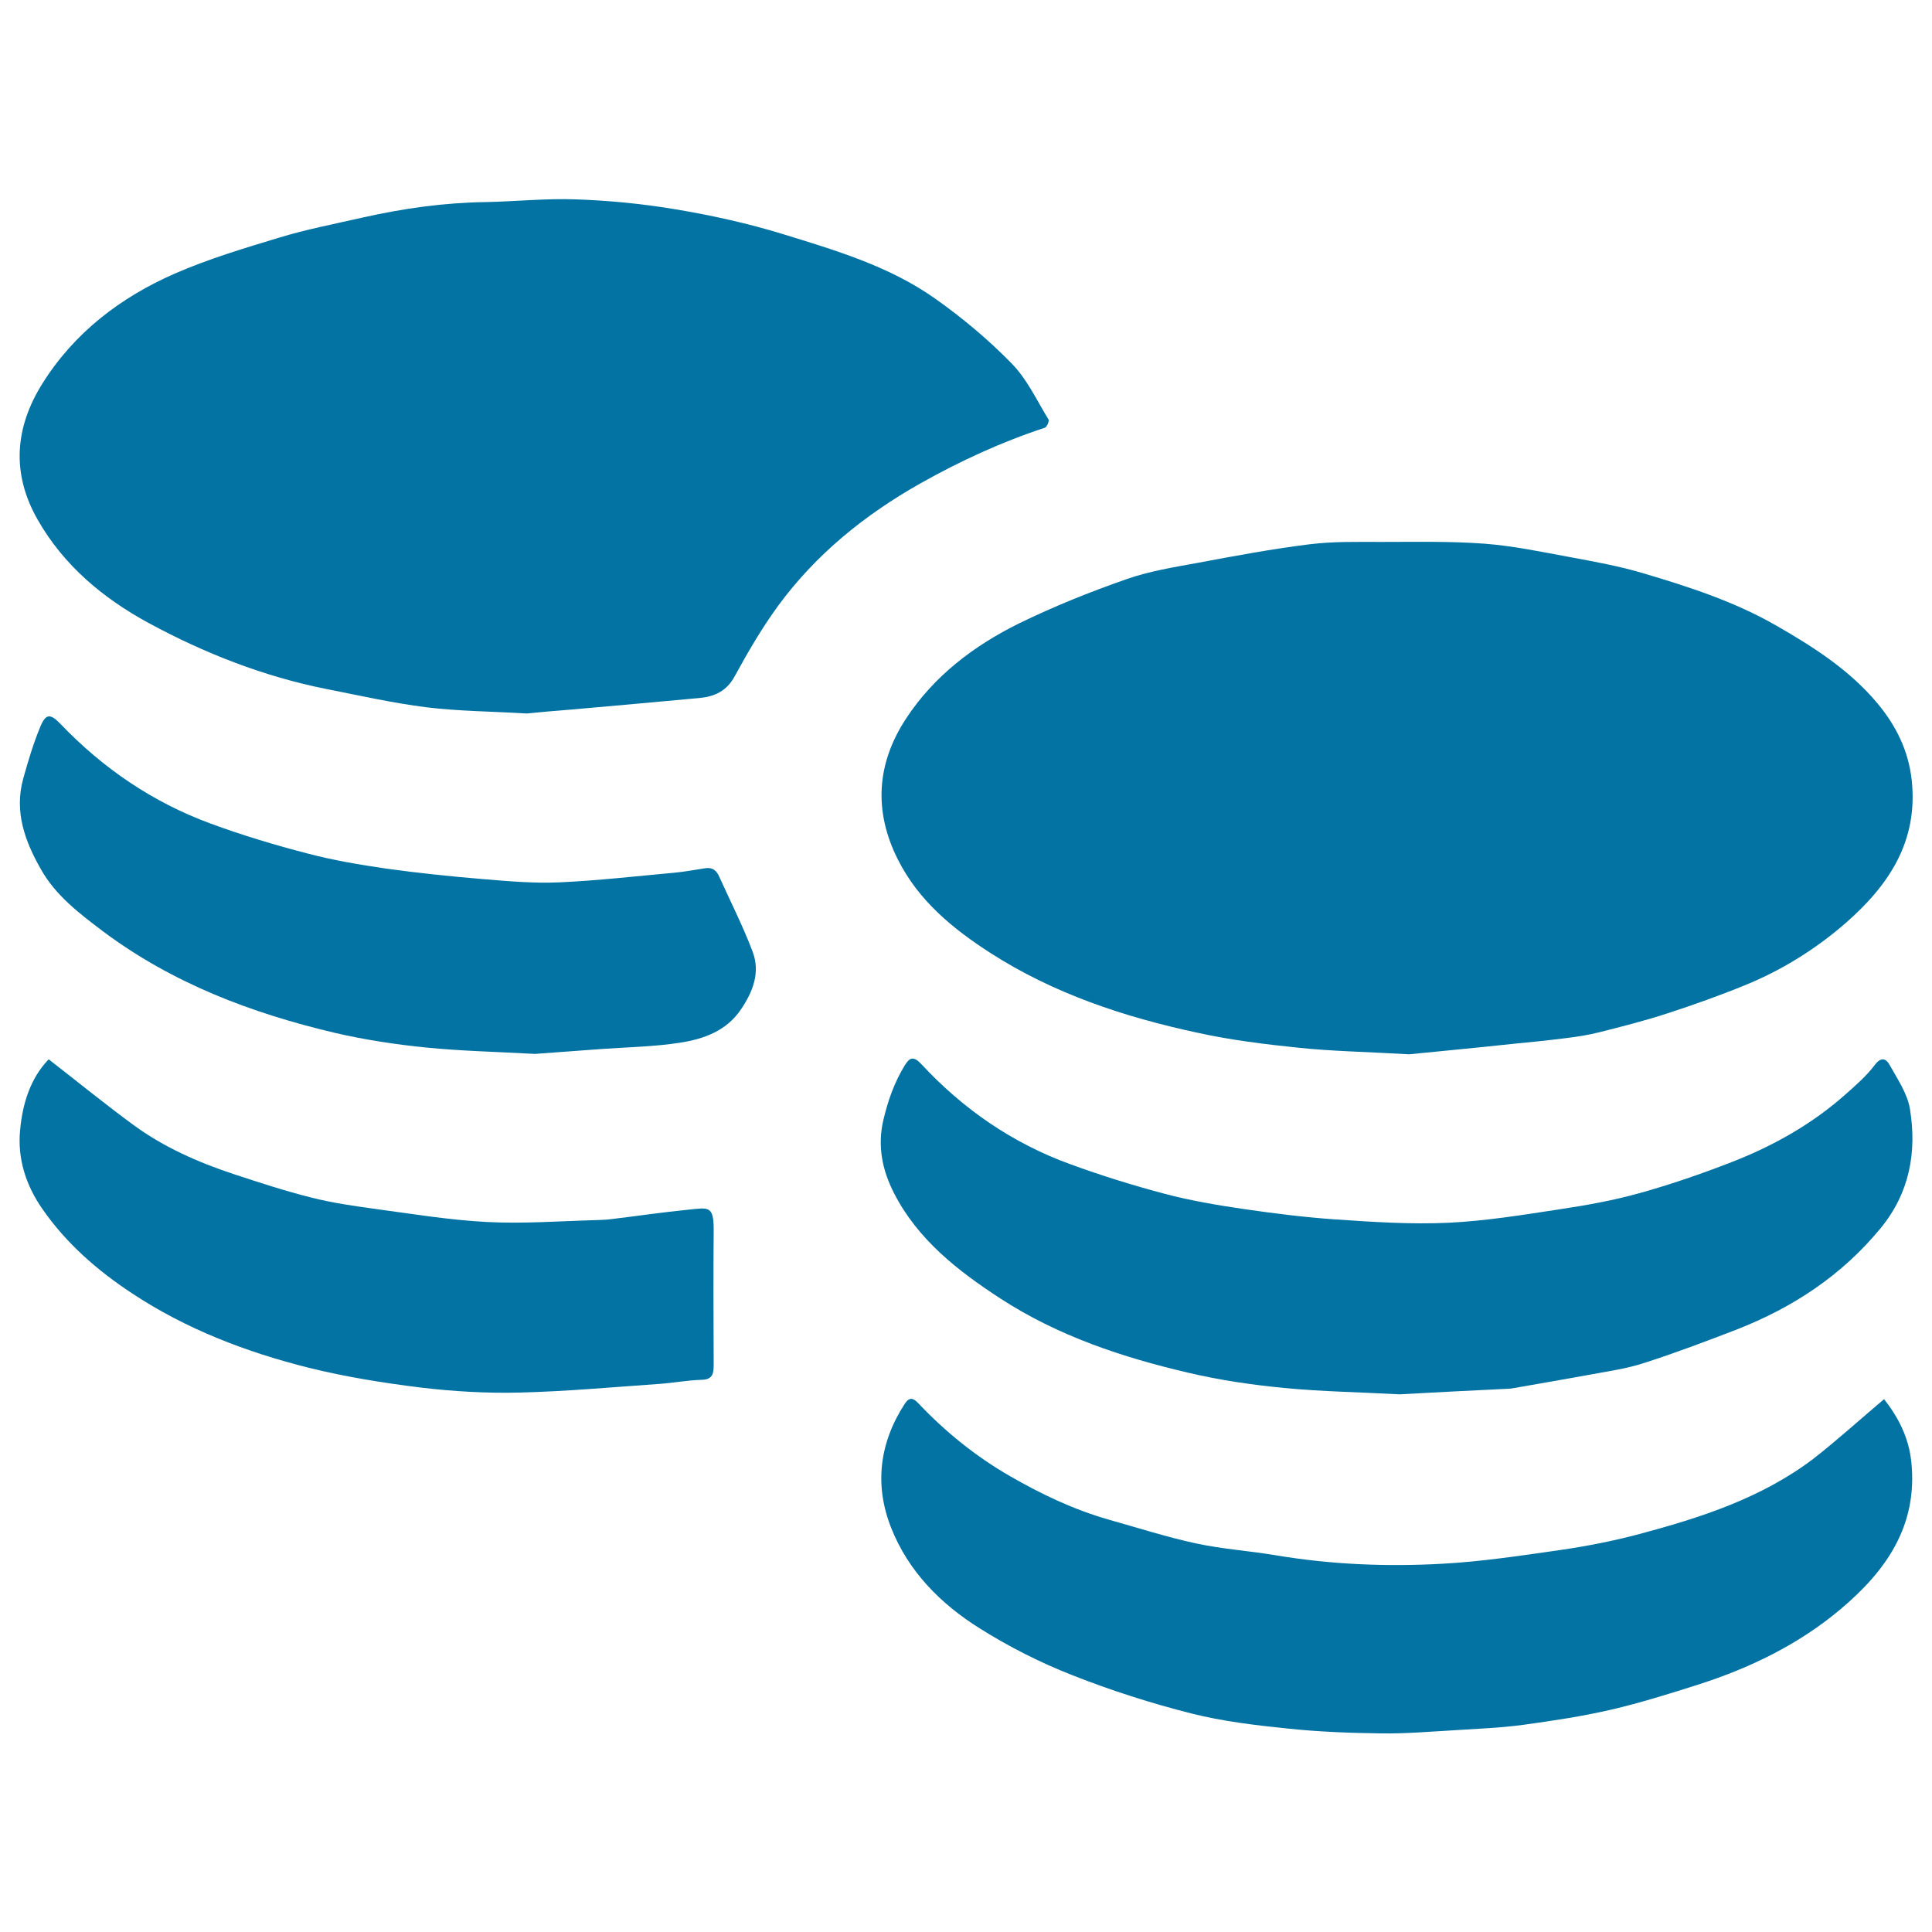
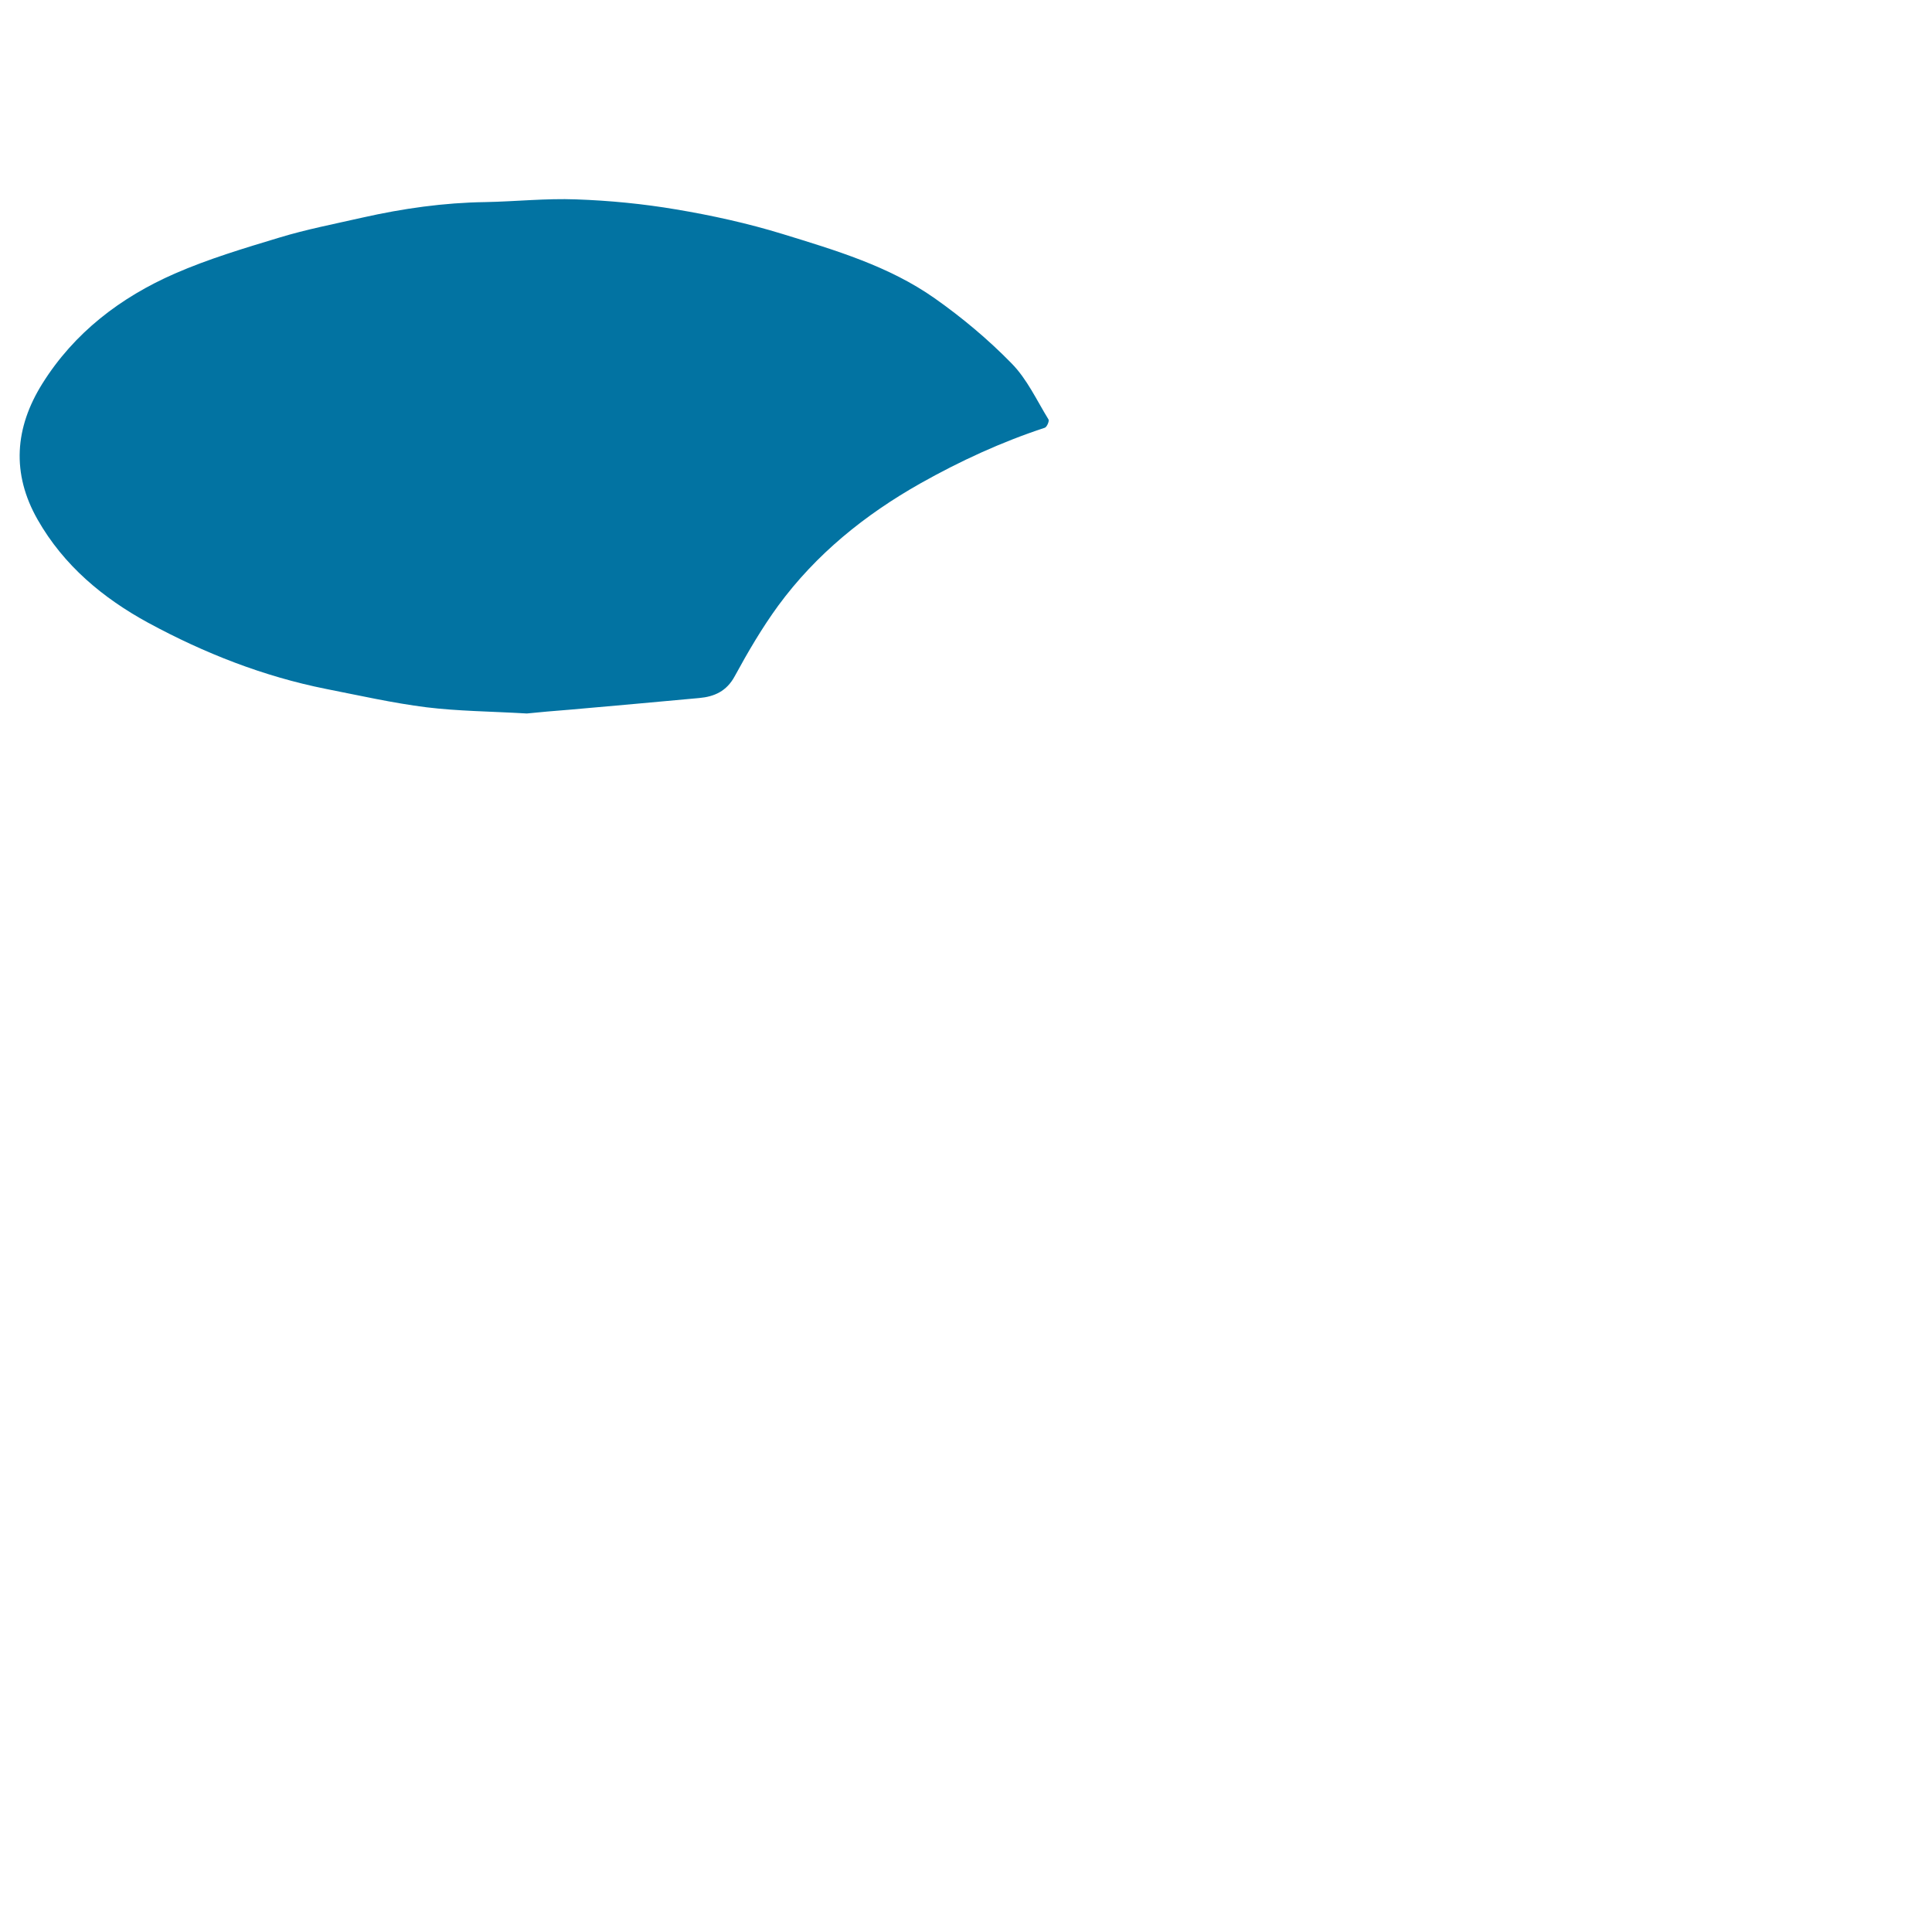
<svg xmlns="http://www.w3.org/2000/svg" viewBox="0 0 1000 1000" style="fill:#0273a2">
  <title>Registration Cross Margin SVG icon</title>
-   <path d="M729.4,545.7c-22.9-1.3-40.2-1.6-57.3-3.4c-17.6-1.8-35.3-4-52.5-7.8c-37.7-8.1-74.2-20.2-106.9-41.2c-19.4-12.5-37.1-26.9-47.9-48.3c-12.8-25.3-11-50,4.2-73.1c14.4-22,35.1-37.7,58.4-49.2c18-8.8,36.7-16.3,55.6-22.9c11.9-4.2,24.6-6.2,37.1-8.5c19.2-3.6,38.5-7.2,57.9-9.6c12.2-1.5,24.6-1.2,36.9-1.2c17.8,0,35.6-0.4,53.3,0.9c14.8,1.1,29.5,4.2,44.1,6.9c12.9,2.4,25.9,4.7,38.5,8.5c23.6,7,47,14.6,68.6,27c19.3,11.1,38,23,52.4,40.3c9.5,11.4,16,24.3,17.7,39.7c3.4,31.7-11.8,54.3-34,73.8c-15.6,13.6-33.1,24.5-52.2,32.3c-13.2,5.4-26.7,10.2-40.2,14.6c-11.6,3.8-23.5,6.8-35.3,9.8c-5.6,1.4-11.3,2.3-17,3c-9.6,1.2-19.1,2.2-28.7,3.1C762.6,542.5,743.2,544.3,729.4,545.7z" />
  <path d="M272.7,369.3c-18.9-1.1-35.5-1.2-51.9-3.2c-17.5-2.2-34.7-6.1-52-9.5c-32.5-6.5-63-18.5-92-34.2c-23.5-12.8-43.8-29.7-57.3-53.4c-13.7-24-11.8-47.7,2.4-70.4c16.5-26.4,40.5-44.7,68.6-57c17.4-7.6,35.8-13.1,54-18.6c14.1-4.3,28.7-7.1,43.2-10.4c20.9-4.7,42-7.7,63.5-8c15.7-0.3,31.4-2,47-1.4c17.3,0.6,34.7,2.3,51.8,5.2c18.5,3.1,37.1,7.2,55,12.7c27.3,8.4,55.1,16.6,78.8,33.3c14.2,10,27.7,21.3,39.8,33.7c8,8.1,13,19.1,19.1,29c0.5,0.8-0.8,3.9-1.9,4.3c-22.5,7.4-43.8,17.2-64.4,28.8c-28.7,16.2-54,36.6-73.6,63.3c-8.4,11.5-15.7,24-22.5,36.5c-4.2,7.8-10.6,10.6-18.4,11.3c-22.2,2.1-44.4,4-66.6,6C287.1,367.9,278.7,368.7,272.7,369.3z" />
-   <path d="M724.4,721.7c-20.3-1.1-40.1-1.4-59.8-3.3c-16.5-1.6-33.1-4-49.2-7.8c-34.4-8-67.8-19.1-97.6-38.5c-22-14.3-42.8-30.5-55.1-54.6c-6-11.8-8.7-24.3-5.4-38.1c2.4-10,5.6-19.1,10.9-27.8c2.6-4.3,4.6-5.1,8.6-0.9c21.6,23.3,47.2,41,77.2,51.9c16.1,5.9,32.6,11,49.2,15.4c13.3,3.5,27,5.8,40.6,7.8c15.8,2.3,31.8,4.3,47.8,5.4c19.3,1.3,38.7,2.6,58,1.7c19.1-0.9,38.2-4,57.2-6.9c14-2.1,28.1-4.6,41.7-8.4c16.2-4.5,32.1-10,47.8-16.1c21.6-8.4,41.7-19.7,59.1-35.2c5.3-4.7,10.8-9.5,15-15.1c3.3-4.4,5.9-3.2,7.6-0.1c4.1,7.4,9.3,14.9,10.6,23c3.6,22.3-0.2,43.3-15.1,61.5c-20.1,24.5-45.5,41.2-74.7,52.6c-15.8,6.1-31.7,12.1-47.9,17.3c-8.8,2.9-18.2,4.2-27.3,5.9c-13.6,2.5-27.2,4.8-40.8,7.2c-0.6,0.1-1.3,0.2-1.9,0.2C761.7,719.7,742.8,720.7,724.4,721.7z" />
-   <path d="M975.2,724.2c7.6,9.7,12.8,20.1,14.1,32.5c3.4,33-13,56.3-36.5,76.1c-21.8,18.4-47.1,30.6-74,39.2c-14.8,4.7-29.7,9.4-44.8,12.9c-15.1,3.5-30.5,5.8-45.8,7.9c-11.9,1.6-23.9,2-35.9,2.8c-12.4,0.7-24.9,1.8-37.4,1.6c-16.1-0.2-32.3-0.8-48.3-2.5c-16.7-1.7-33.6-3.7-49.9-7.8c-20.9-5.3-41.6-11.9-61.6-19.8c-16.6-6.5-32.8-14.7-47.9-24.2c-20.2-12.6-37-29.5-45.9-52c-8.8-22.1-6.2-44,7-64.3c2.5-3.8,4.5-2.9,7-0.3c14,14.8,29.7,27.5,47.4,37.7c16.3,9.4,33.1,17.4,51.3,22.6c15,4.2,29.9,9,45.2,12.3c13.5,2.9,27.4,3.8,41.1,6.1c28.6,4.8,57.4,6,86.1,4.4c20.4-1.1,40.8-4.2,61.1-7.1c13.8-2,27.6-4.7,41.1-8.3c31.8-8.5,63.1-18.6,89.8-38.8C950.9,745.5,962.6,734.8,975.2,724.2z" />
-   <path d="M276.9,545.5c-20.2-1.1-38.3-1.5-56.3-3.3c-15.9-1.6-31.8-4-47.3-7.6c-43.2-10.2-84.2-25.7-120.2-52.7c-12.3-9.3-24.4-18.5-32-32.1c-8.2-14.4-13.8-29.7-9.1-46.7c2.5-9,5.2-18.1,8.8-26.8c2.9-7.1,5.3-7,10.5-1.6c22,23,47.7,40.5,77.5,51.5c16.5,6.1,33.5,11.2,50.5,15.6c13.3,3.5,27,5.8,40.7,7.8c16.5,2.3,33.1,4,49.7,5.4c13.3,1.1,26.6,2.3,39.9,1.7c19.9-0.9,39.8-3.2,59.6-5c5.3-0.5,10.5-1.5,15.8-2.3c3.8-0.6,5.9,1.2,7.3,4.4c5.8,12.9,12.3,25.6,17.3,38.9c4,10.7,0.1,20.6-6.1,29.8c-7.6,11.2-19.3,15.3-31.5,17.2c-13.5,2.1-27.4,2.3-41.1,3.3C298.8,543.9,286.8,544.8,276.9,545.5z" />
-   <path d="M25.2,548.3c15.2,11.8,29.3,23.3,43.9,34c15.7,11.5,33.4,19.3,51.8,25.4c13.4,4.4,26.8,8.8,40.4,12.2c10.7,2.7,21.7,4.3,32.7,5.8c19.3,2.6,38.6,5.8,58,6.8c19.1,1,38.2-0.5,57.4-1c2.4-0.1,4.8-0.2,7.1-0.5c13.4-1.6,26.7-3.6,40.1-4.9c10-1,12.8-2.2,12.8,10.3c-0.2,23.3-0.1,46.6,0,69.9c0,4.7-0.5,7.8-6.4,7.9c-7.3,0.2-14.5,1.6-21.7,2.1c-24.2,1.7-48.4,3.9-72.6,4.5c-17,0.4-34.1-0.6-50.9-2.6c-19.4-2.4-38.8-5.5-57.8-10.2c-32.4-8.1-63.6-20-91.7-38.6c-17.9-11.8-34-25.8-46.4-43.7c-8.5-12.2-12.9-26-11.5-40.6C11.6,571.4,15.7,558.1,25.2,548.3z" />
</svg>